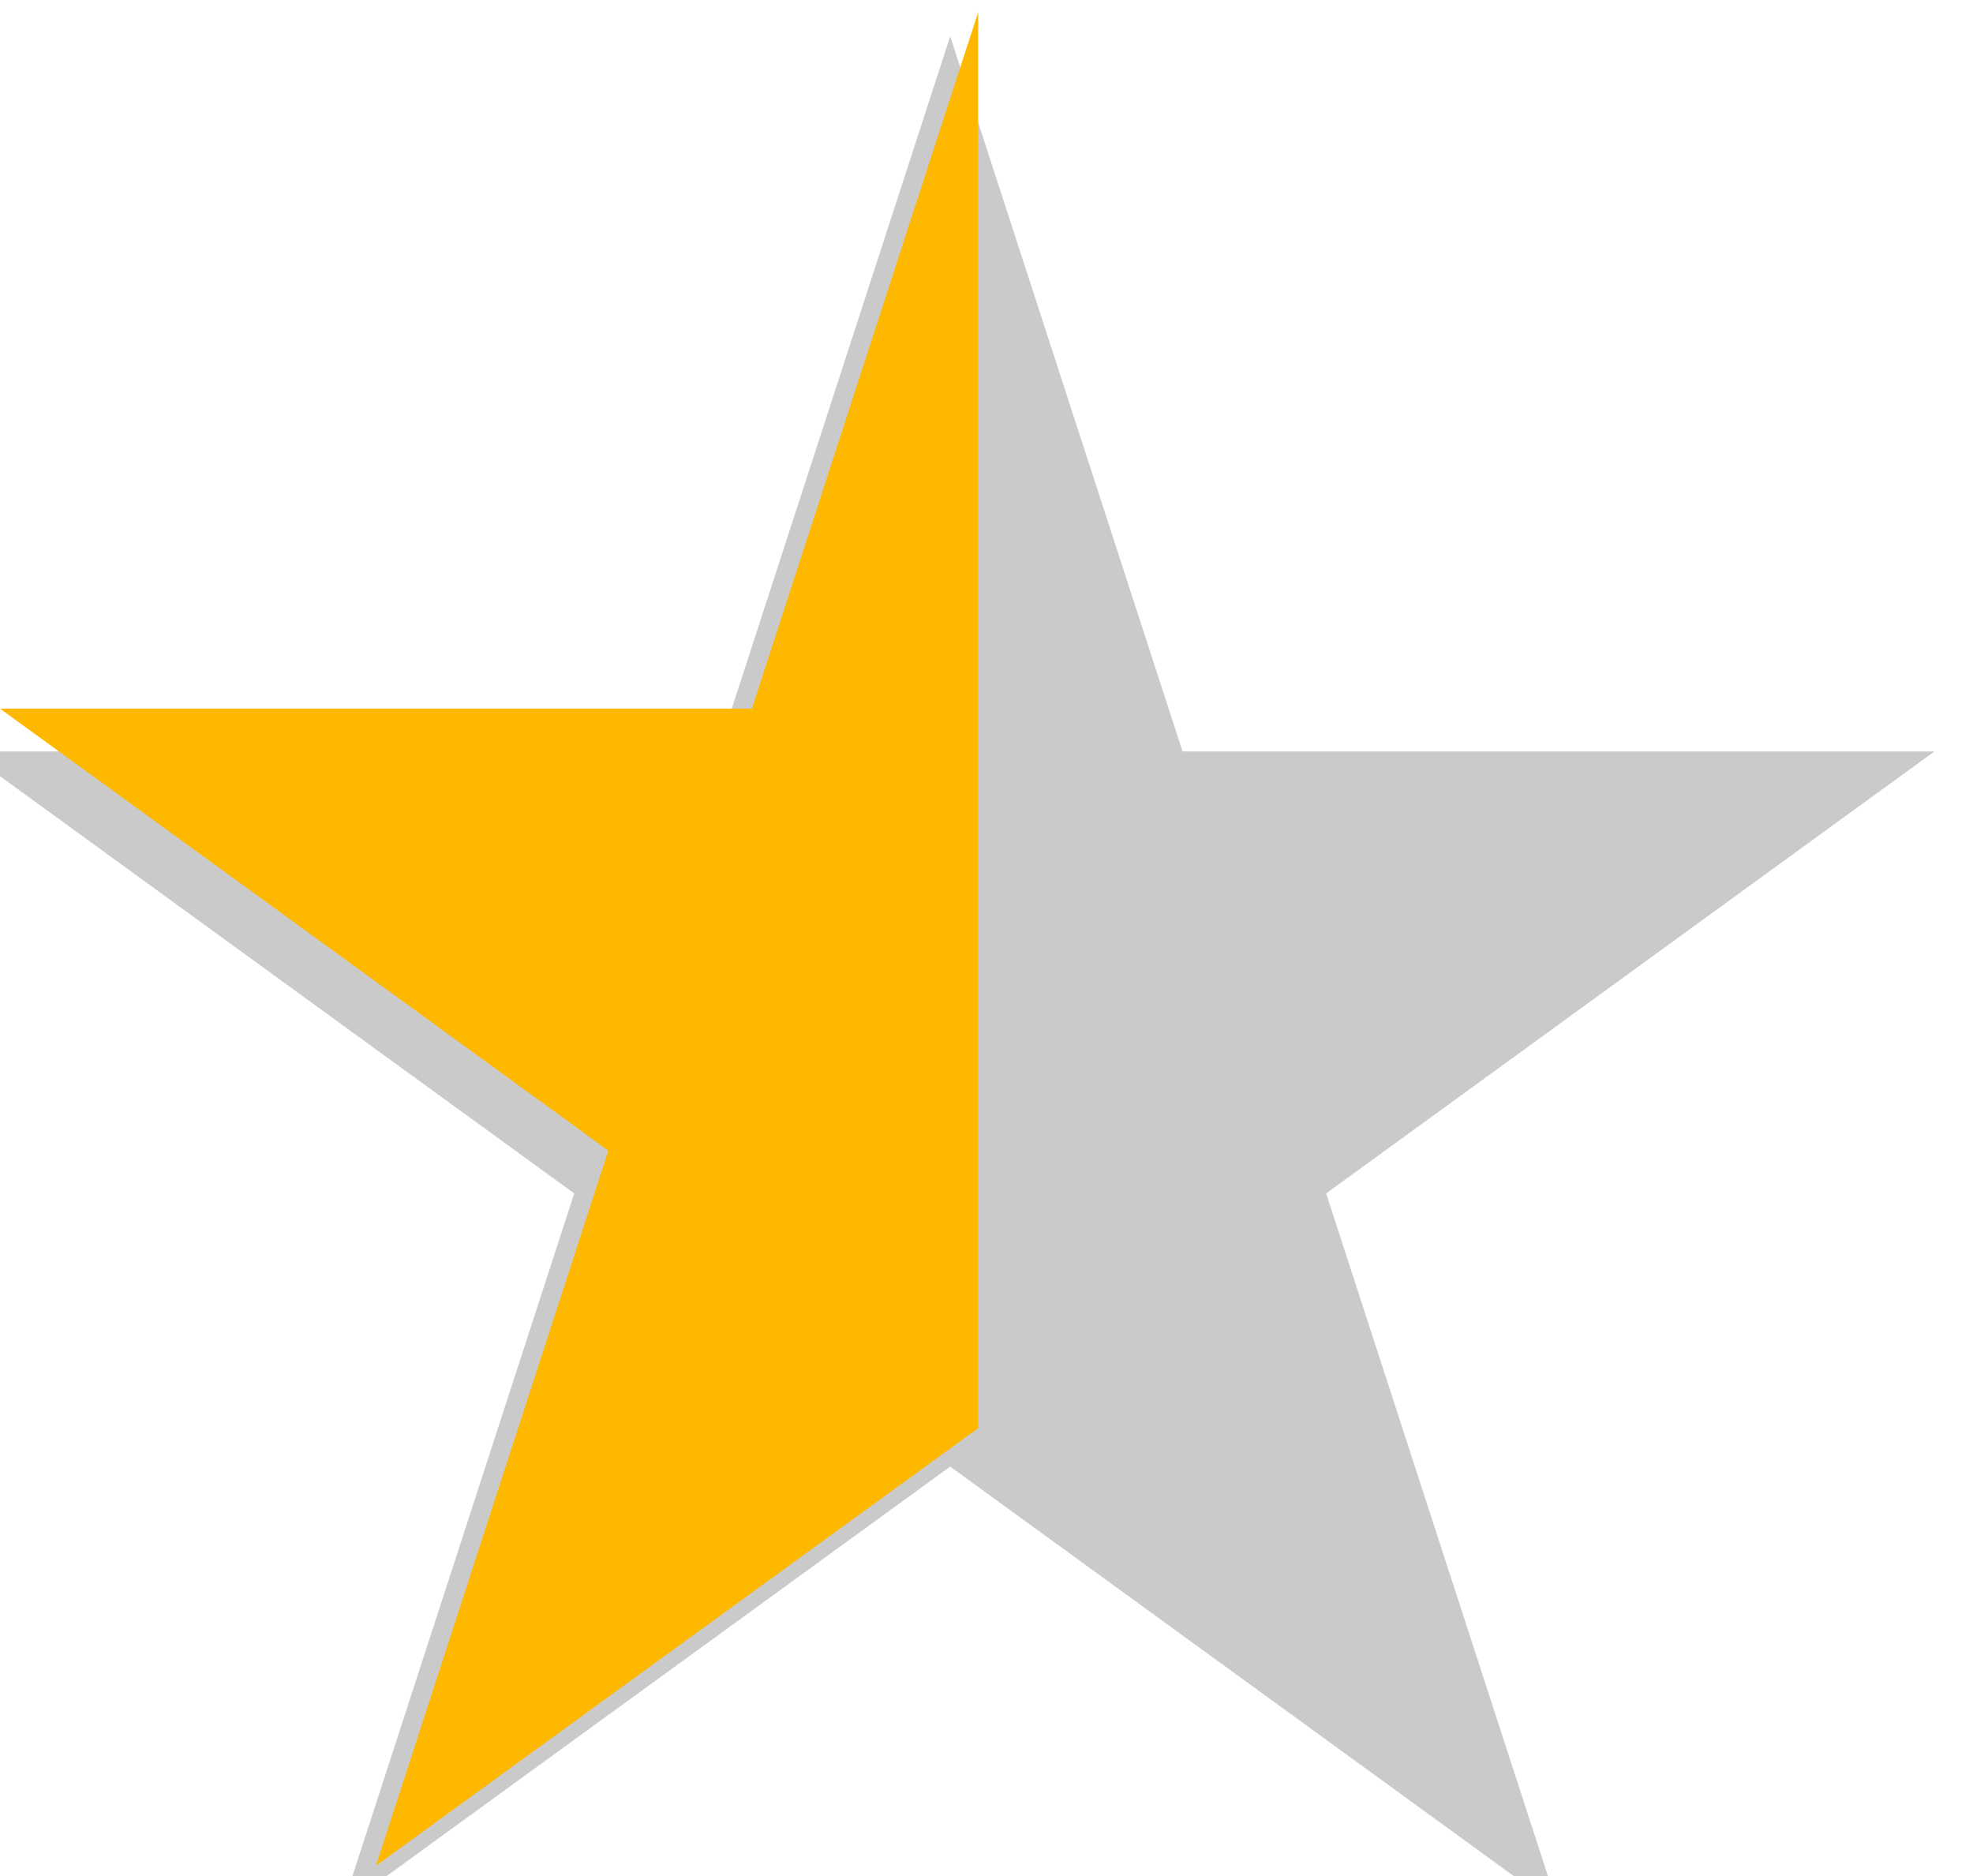
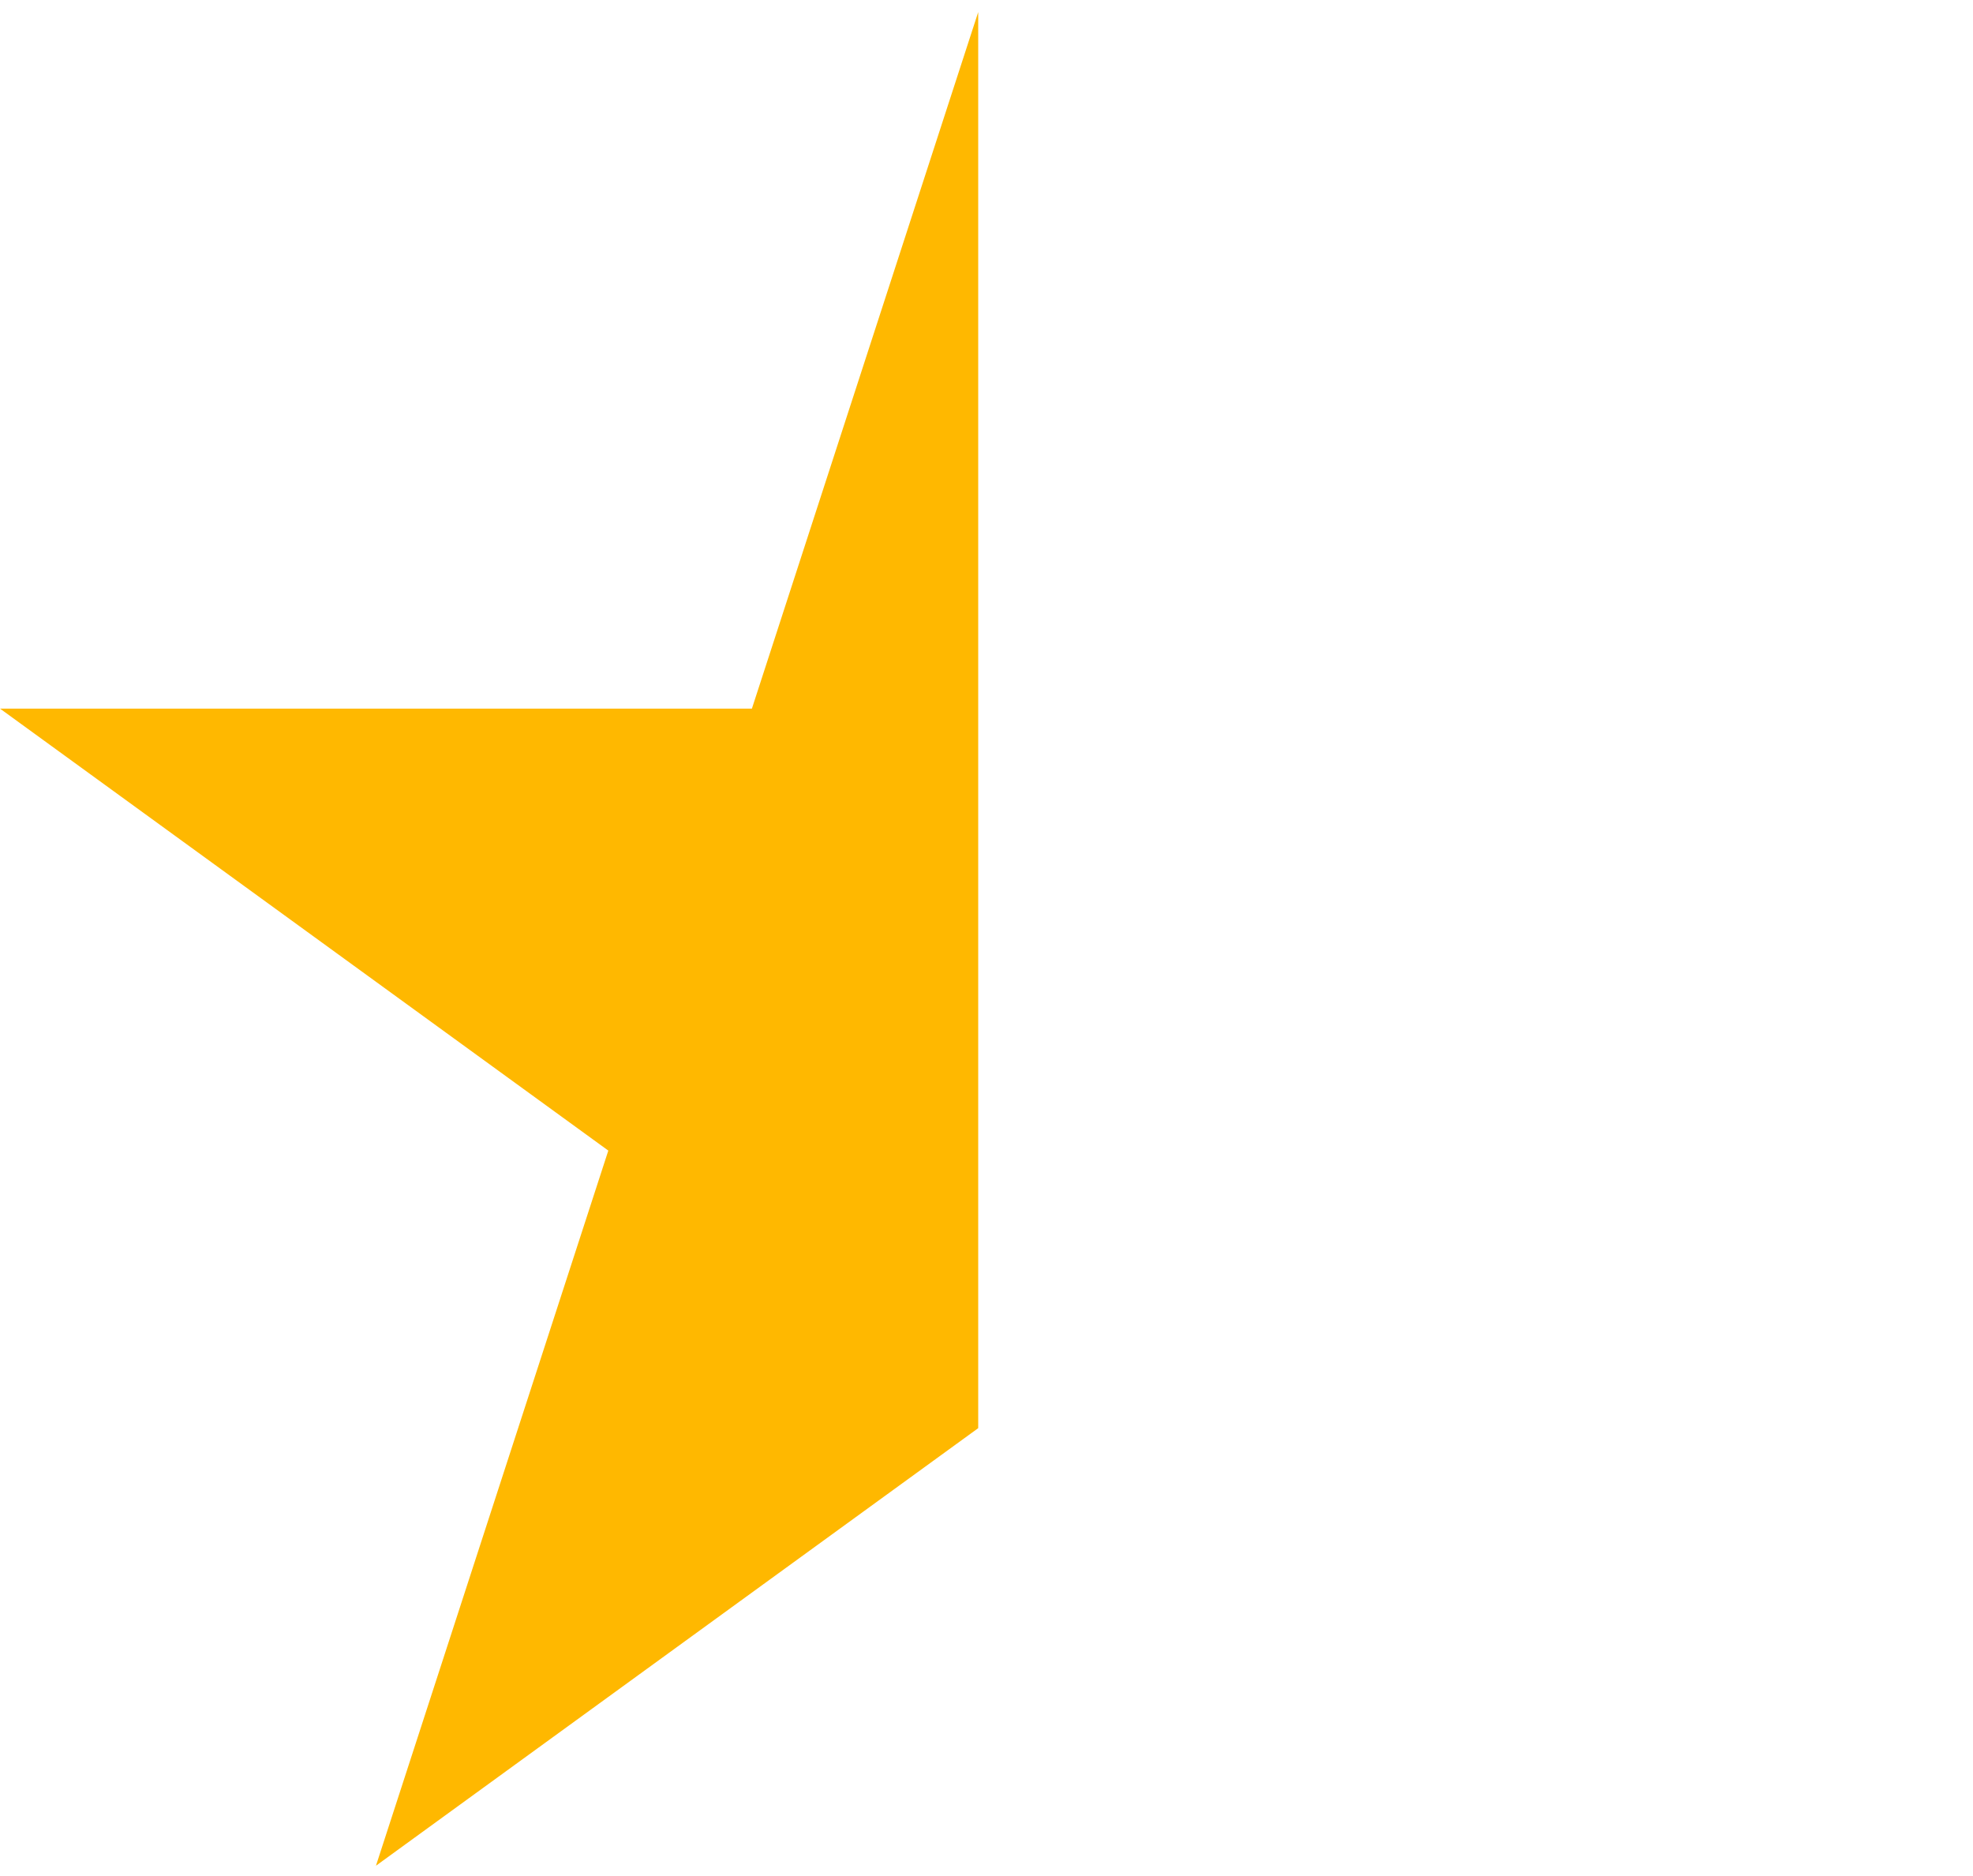
<svg xmlns="http://www.w3.org/2000/svg" width="163" height="155" viewBox="0 0 163 155" fill="none">
  <g filter="url(#filter0_i_1_11)">
-     <path d="M81.5 0L100.696 59.079H162.815L112.56 95.592L131.756 154.671L81.5 118.158L31.244 154.671L50.44 95.592L0.185 59.079H62.304L81.5 0Z" fill="#CACACA" />
-   </g>
+     </g>
  <path fill-rule="evenodd" clip-rule="evenodd" d="M80.815 1L62.119 58.54H0L50.256 95.053L31.06 154.132L80.815 117.983V1Z" fill="#FFB800" />
  <defs>
    <filter id="filter0_i_1_11" x="0.185" y="0" width="162.631" height="154.671" filterUnits="userSpaceOnUse" color-interpolation-filters="sRGB">
      <feFlood flood-opacity="0" result="BackgroundImageFix" />
      <feBlend mode="normal" in="SourceGraphic" in2="BackgroundImageFix" result="shape" />
      <feColorMatrix in="SourceAlpha" type="matrix" values="0 0 0 0 0 0 0 0 0 0 0 0 0 0 0 0 0 0 127 0" result="hardAlpha" />
      <feOffset dx="-3" dy="3" />
      <feComposite in2="hardAlpha" operator="arithmetic" k2="-1" k3="1" />
      <feColorMatrix type="matrix" values="0 0 0 0 0 0 0 0 0 0 0 0 0 0 0 0 0 0 0.13 0" />
      <feBlend mode="normal" in2="shape" result="effect1_innerShadow_1_11" />
    </filter>
  </defs>
</svg>